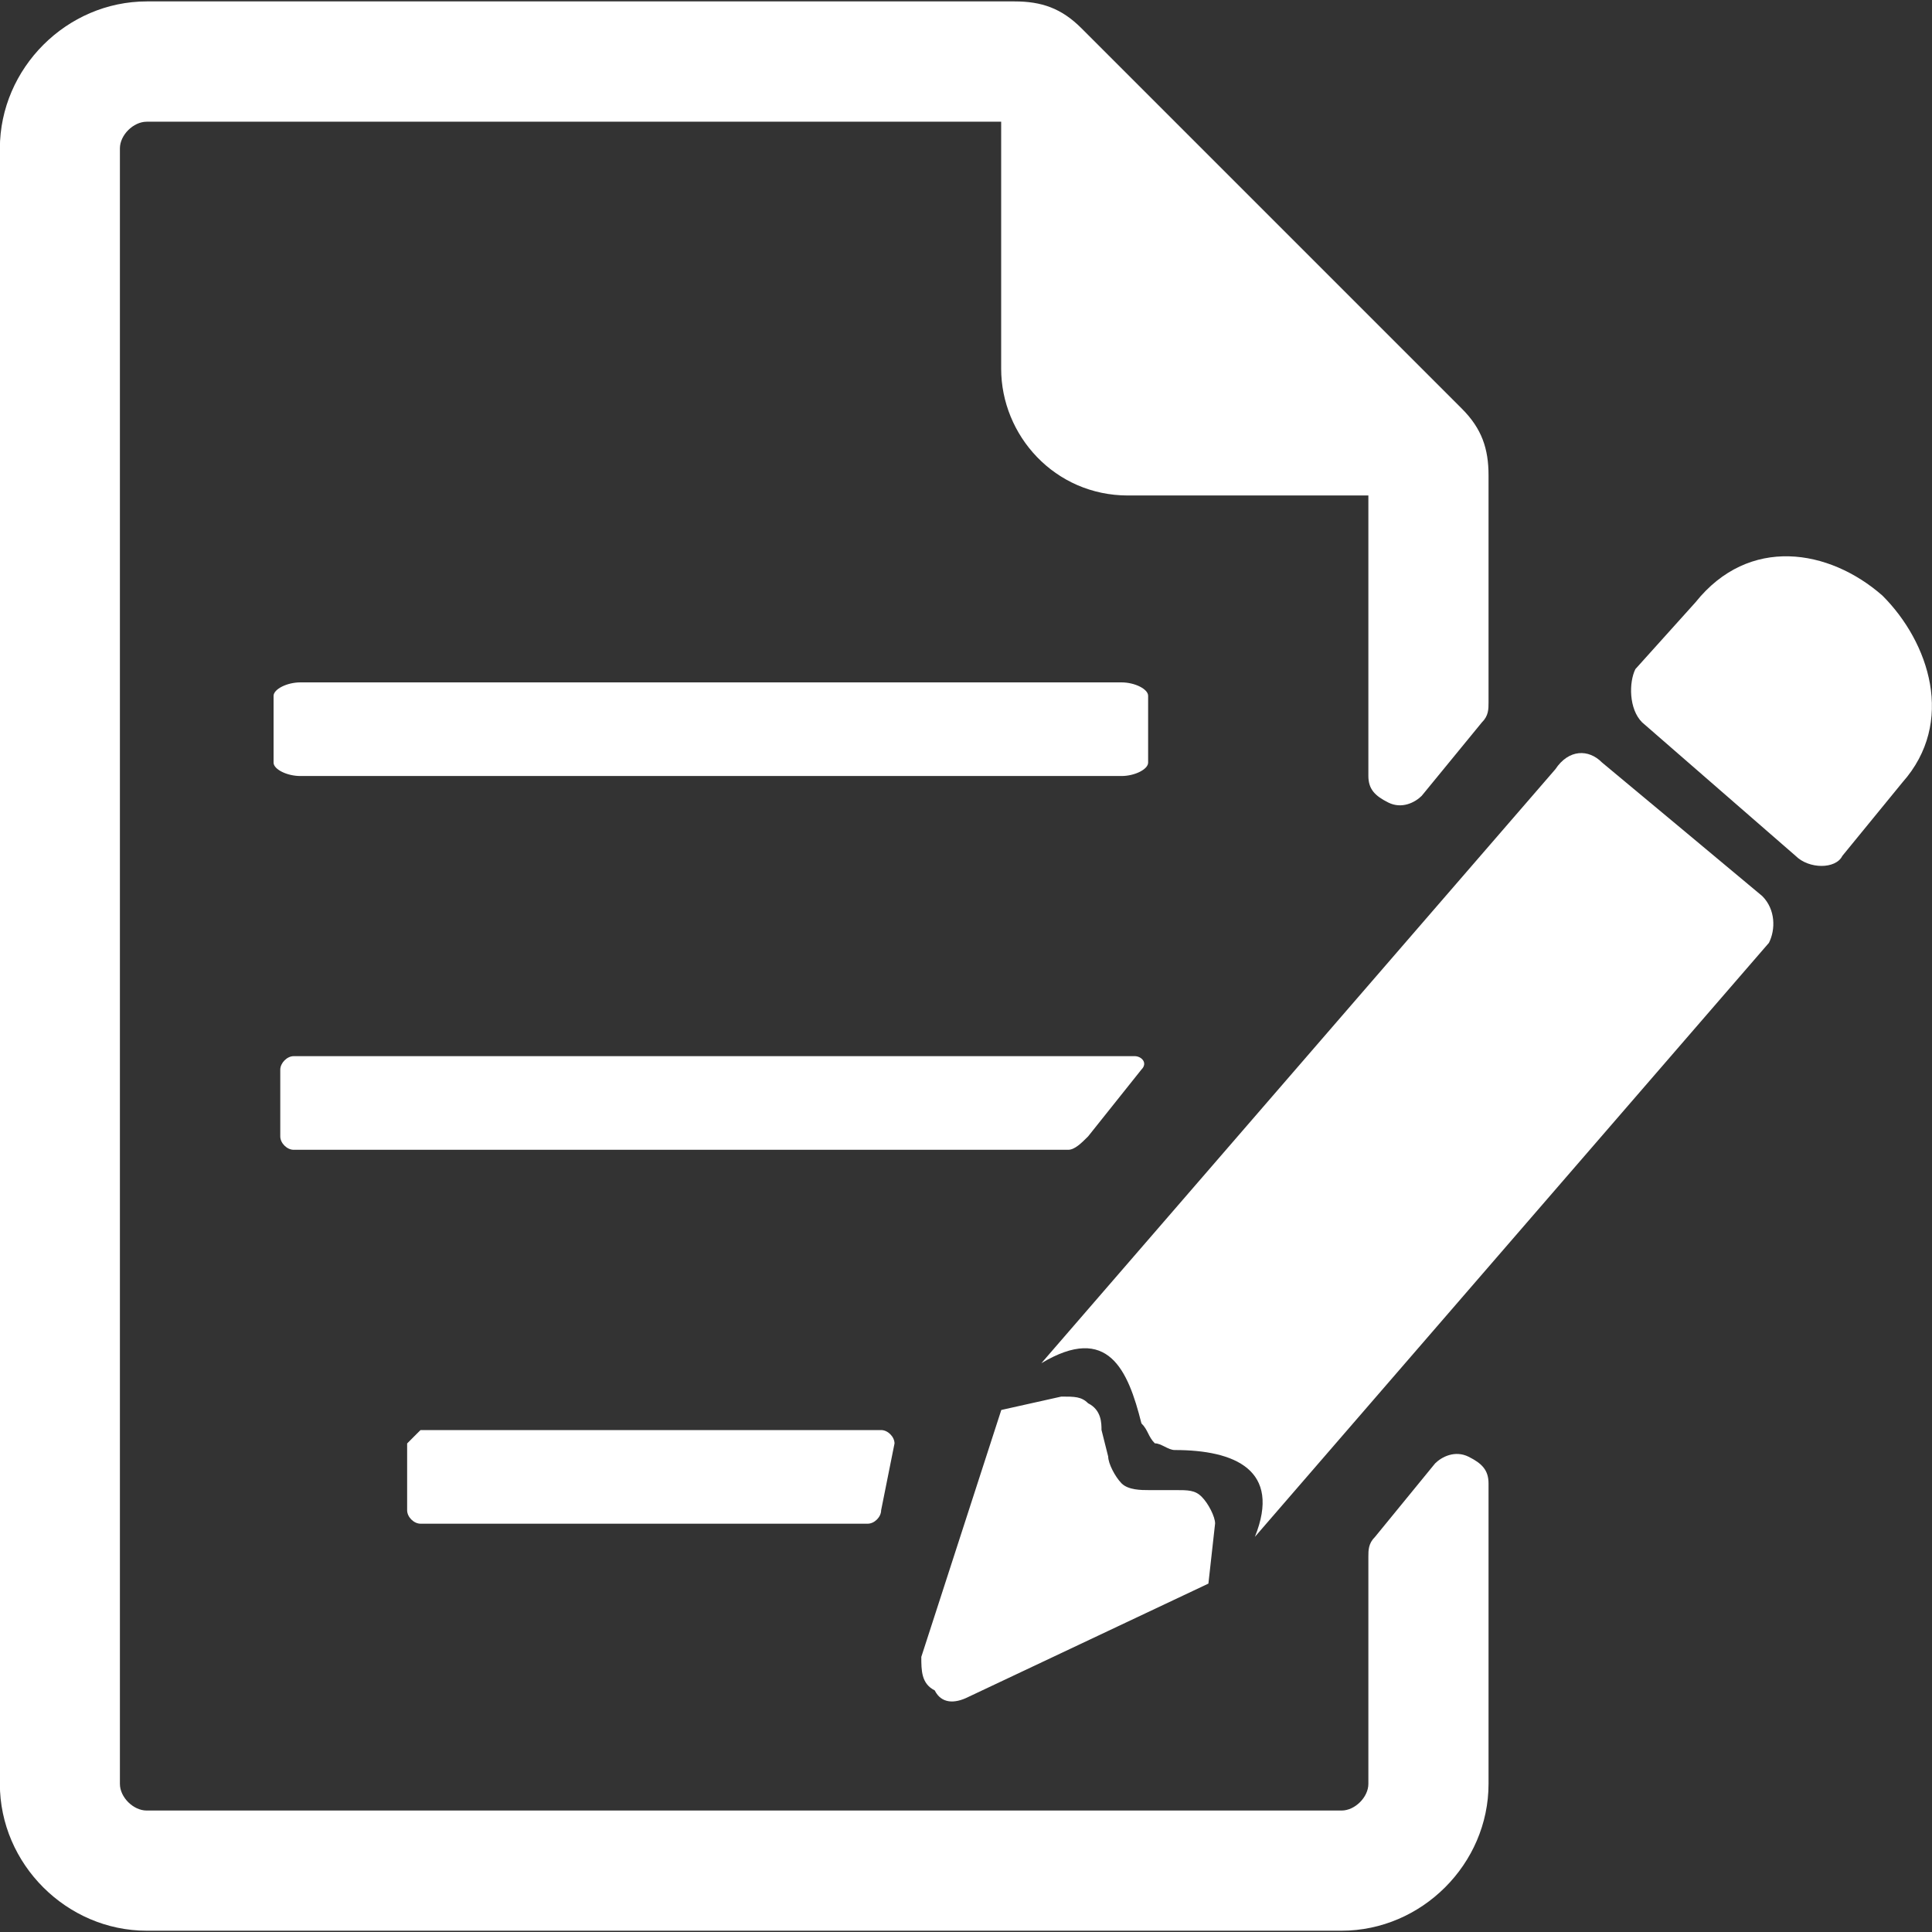
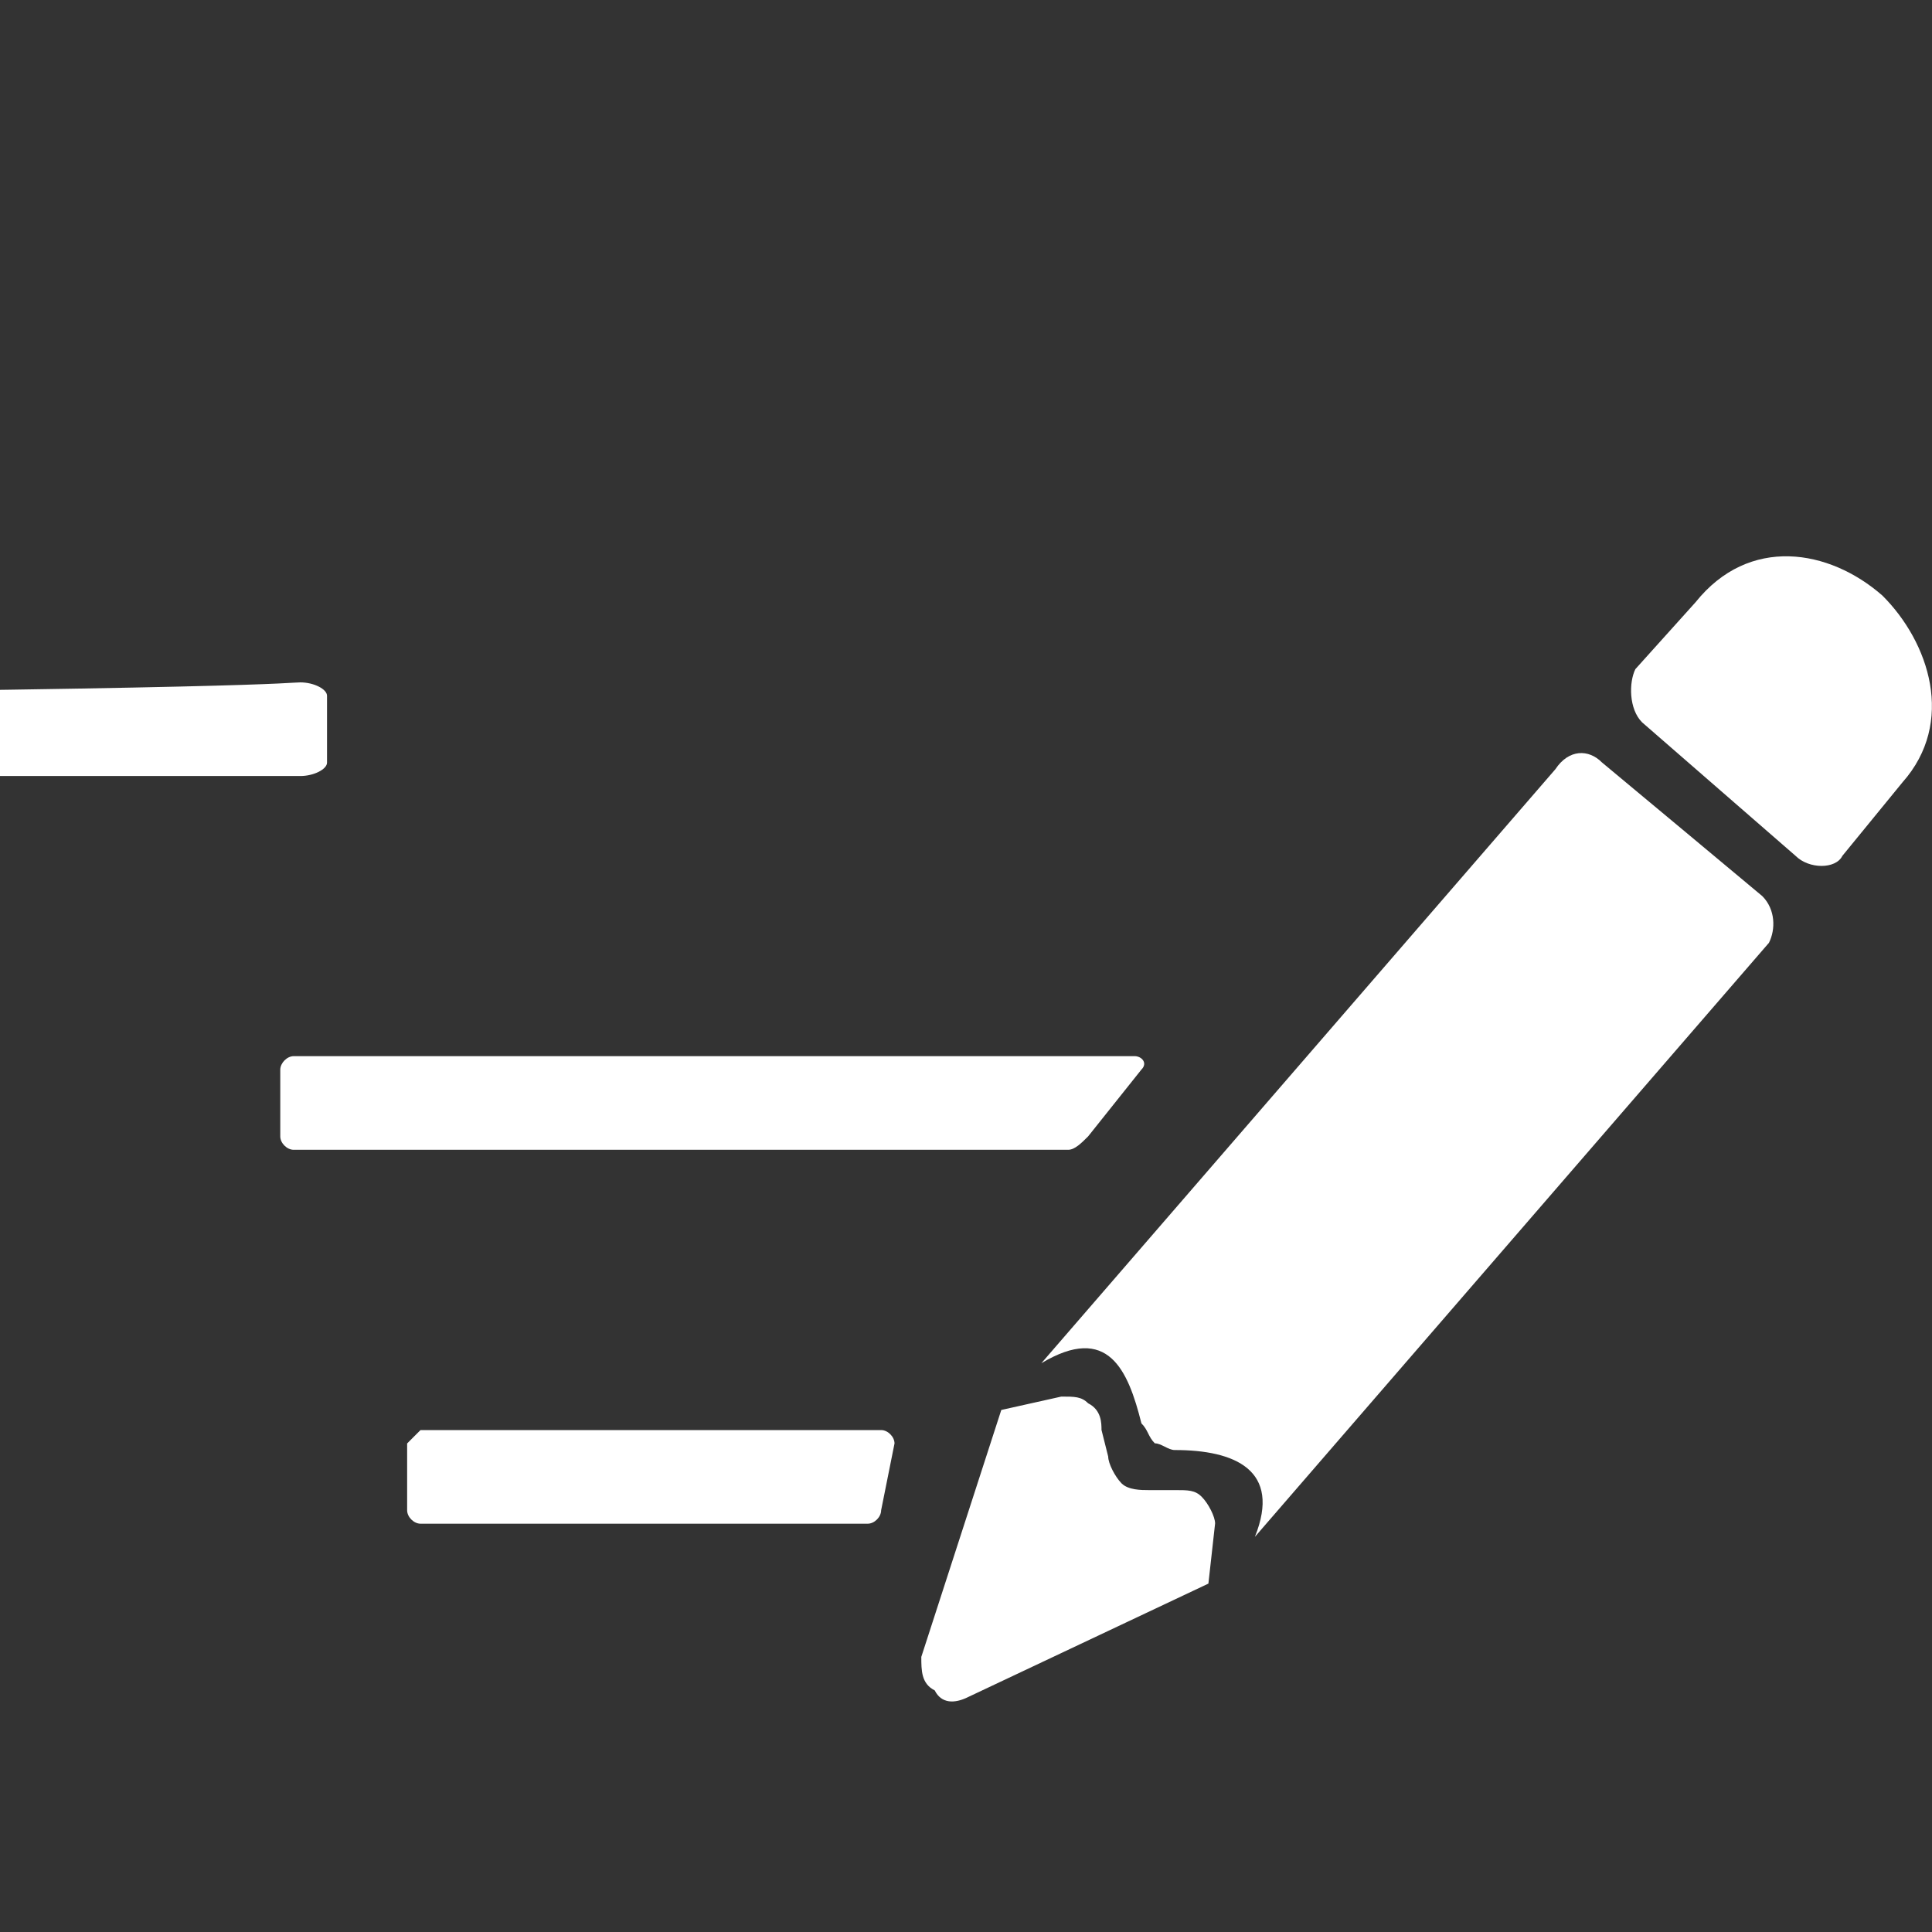
<svg xmlns="http://www.w3.org/2000/svg" version="1.1" id="圖層_1" x="0px" y="0px" width="15px" height="15px" viewBox="392.5 392.5 15 15" enable-background="new 392.5 392.5 15 15" xml:space="preserve">
  <rect x="392.5" y="392.5" width="15" height="15" fill="#333333" stroke="none" />
  <g>
-     <path fill="#FFFFFF" d="M393.64,392.511h6.737c0.208,0,0.363,0.052,0.519,0.208l2.954,2.954c0.155,0.155,0.207,0.311,0.207,0.518   v1.763c0,0.052,0,0.104-0.052,0.155l-0.467,0.57c-0.052,0.052-0.155,0.104-0.259,0.052s-0.155-0.104-0.155-0.207v-2.177h-1.866   c-0.57,0-0.985-0.467-0.985-0.985v-1.917h-6.634c-0.104,0-0.208,0.104-0.208,0.207v12.698c0,0.104,0.104,0.207,0.208,0.207h9.277   c0.104,0,0.208-0.104,0.208-0.207v-1.763c0-0.052,0-0.104,0.052-0.155l0.466-0.57c0.052-0.052,0.155-0.104,0.26-0.052   c0.104,0.052,0.155,0.104,0.155,0.208v2.332c0,0.622-0.519,1.14-1.141,1.14h-9.277c-0.622,0-1.14-0.518-1.14-1.14v-12.698   C392.5,393.029,393.018,392.511,393.64,392.511L393.64,392.511z" />
    <path fill="#FFFFFF" d="M405.249,398.108l1.192,1.037c0.104,0.104,0.312,0.104,0.363,0l0.466-0.57   c0.415-0.467,0.208-1.089-0.155-1.451c-0.414-0.363-1.036-0.467-1.451,0.052l-0.467,0.519   C405.146,397.798,405.146,398.005,405.249,398.108L405.249,398.108z M400.274,403.447L400.274,403.447l0.466-0.104   c0.104,0,0.156,0,0.208,0.052c0.104,0.052,0.104,0.155,0.104,0.207l0.052,0.207c0,0.052,0.052,0.155,0.104,0.208   c0.052,0.052,0.155,0.052,0.207,0.052h0.207c0.104,0,0.156,0,0.208,0.052s0.104,0.155,0.104,0.207l-0.052,0.467l-1.866,0.881   c-0.104,0.052-0.207,0.052-0.259-0.052c-0.104-0.052-0.104-0.155-0.104-0.26L400.274,403.447L400.274,403.447z M404.938,398.42   L404.938,398.42l0.622,0.518l0.622,0.519c0.104,0.104,0.104,0.26,0.052,0.363l-3.991,4.612c0.208-0.519-0.155-0.674-0.622-0.674   c-0.052,0-0.104-0.052-0.155-0.052c-0.052-0.052-0.052-0.104-0.104-0.155c-0.104-0.415-0.259-0.777-0.777-0.467l3.991-4.612   C404.68,398.315,404.835,398.315,404.938,398.42L404.938,398.42z" />
-     <path fill="#FFFFFF" d="M394.832,397.798h6.375c0.104,0,0.207,0.052,0.207,0.104v0.519c0,0.052-0.104,0.104-0.207,0.104h-6.375   c-0.104,0-0.208-0.052-0.208-0.104v-0.519C394.625,397.85,394.729,397.798,394.832,397.798L394.832,397.798z" />
+     <path fill="#FFFFFF" d="M394.832,397.798c0.104,0,0.207,0.052,0.207,0.104v0.519c0,0.052-0.104,0.104-0.207,0.104h-6.375   c-0.104,0-0.208-0.052-0.208-0.104v-0.519C394.625,397.85,394.729,397.798,394.832,397.798L394.832,397.798z" />
    <path fill="#FFFFFF" d="M394.78,400.7h6.53c0.052,0,0.104,0.052,0.052,0.104l-0.414,0.519c-0.052,0.052-0.104,0.104-0.155,0.104   h-6.013c-0.052,0-0.104-0.052-0.104-0.104v-0.519C394.677,400.752,394.729,400.7,394.78,400.7L394.78,400.7z" />
    <path fill="#FFFFFF" d="M395.765,403.603h3.576c0.052,0,0.104,0.052,0.104,0.104l-0.104,0.519c0,0.052-0.052,0.104-0.104,0.104   h-3.472c-0.052,0-0.104-0.052-0.104-0.104v-0.519C395.713,403.654,395.765,403.603,395.765,403.603L395.765,403.603z" />
  </g>
</svg>